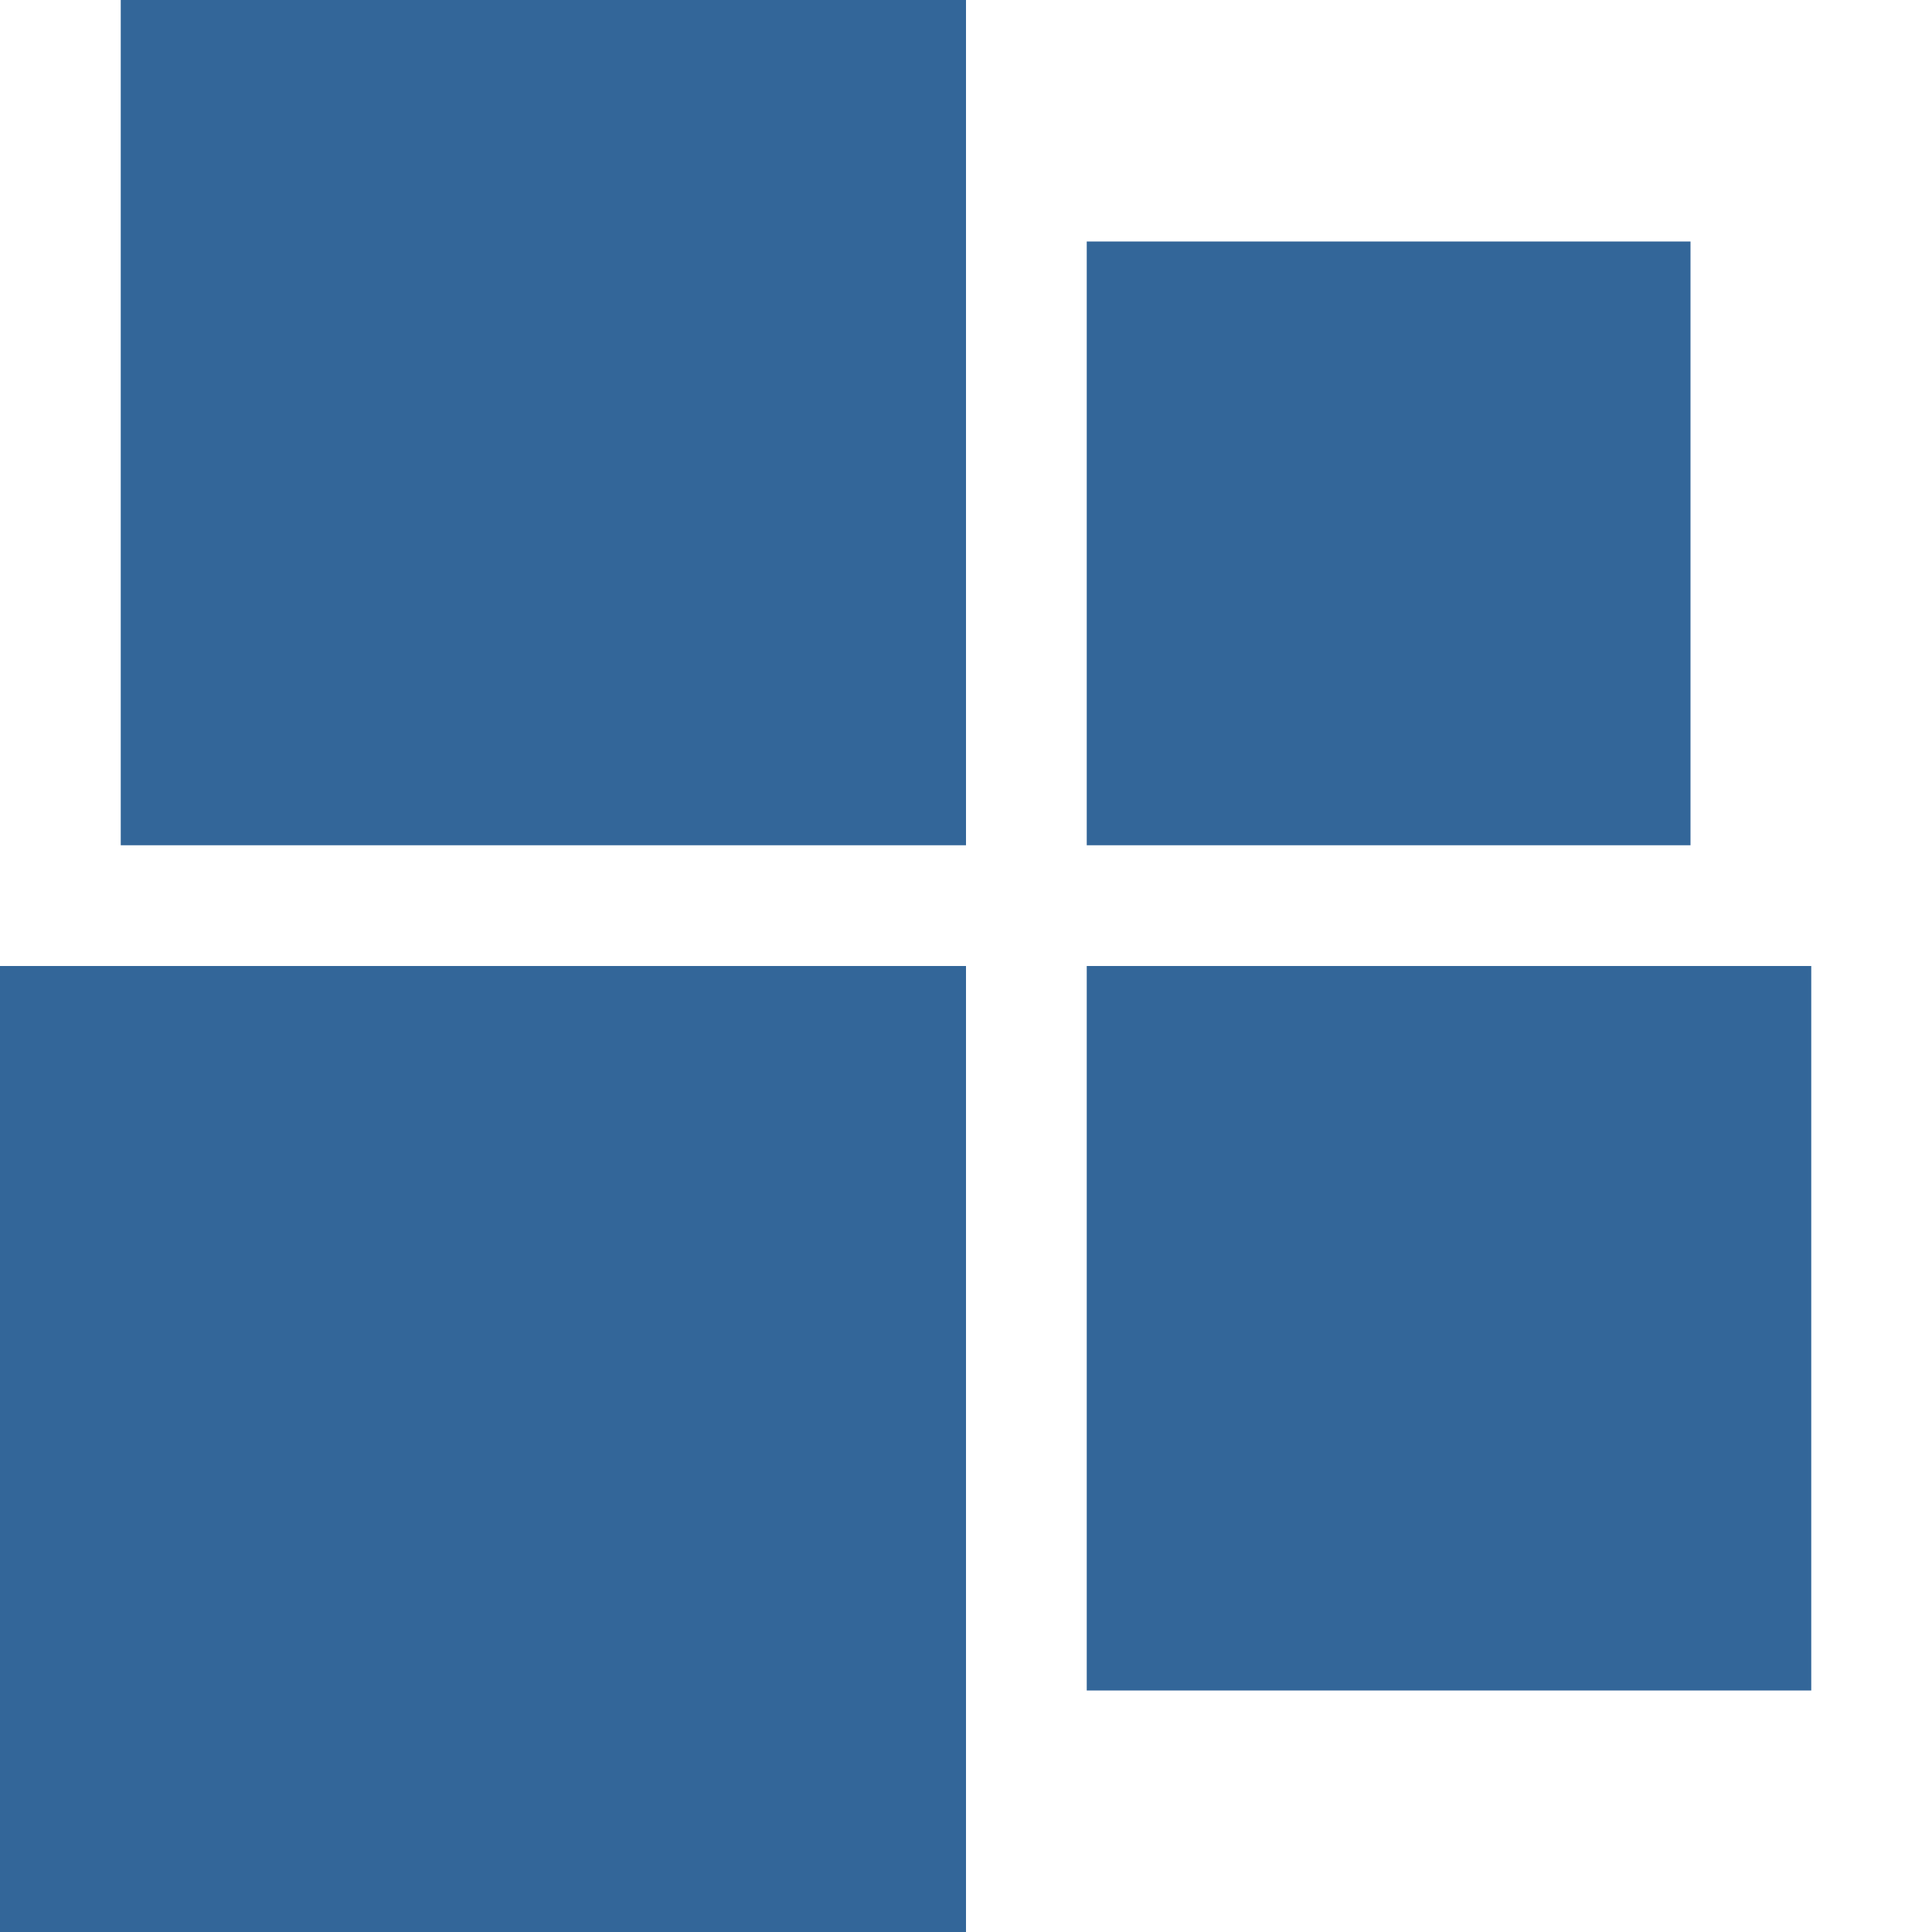
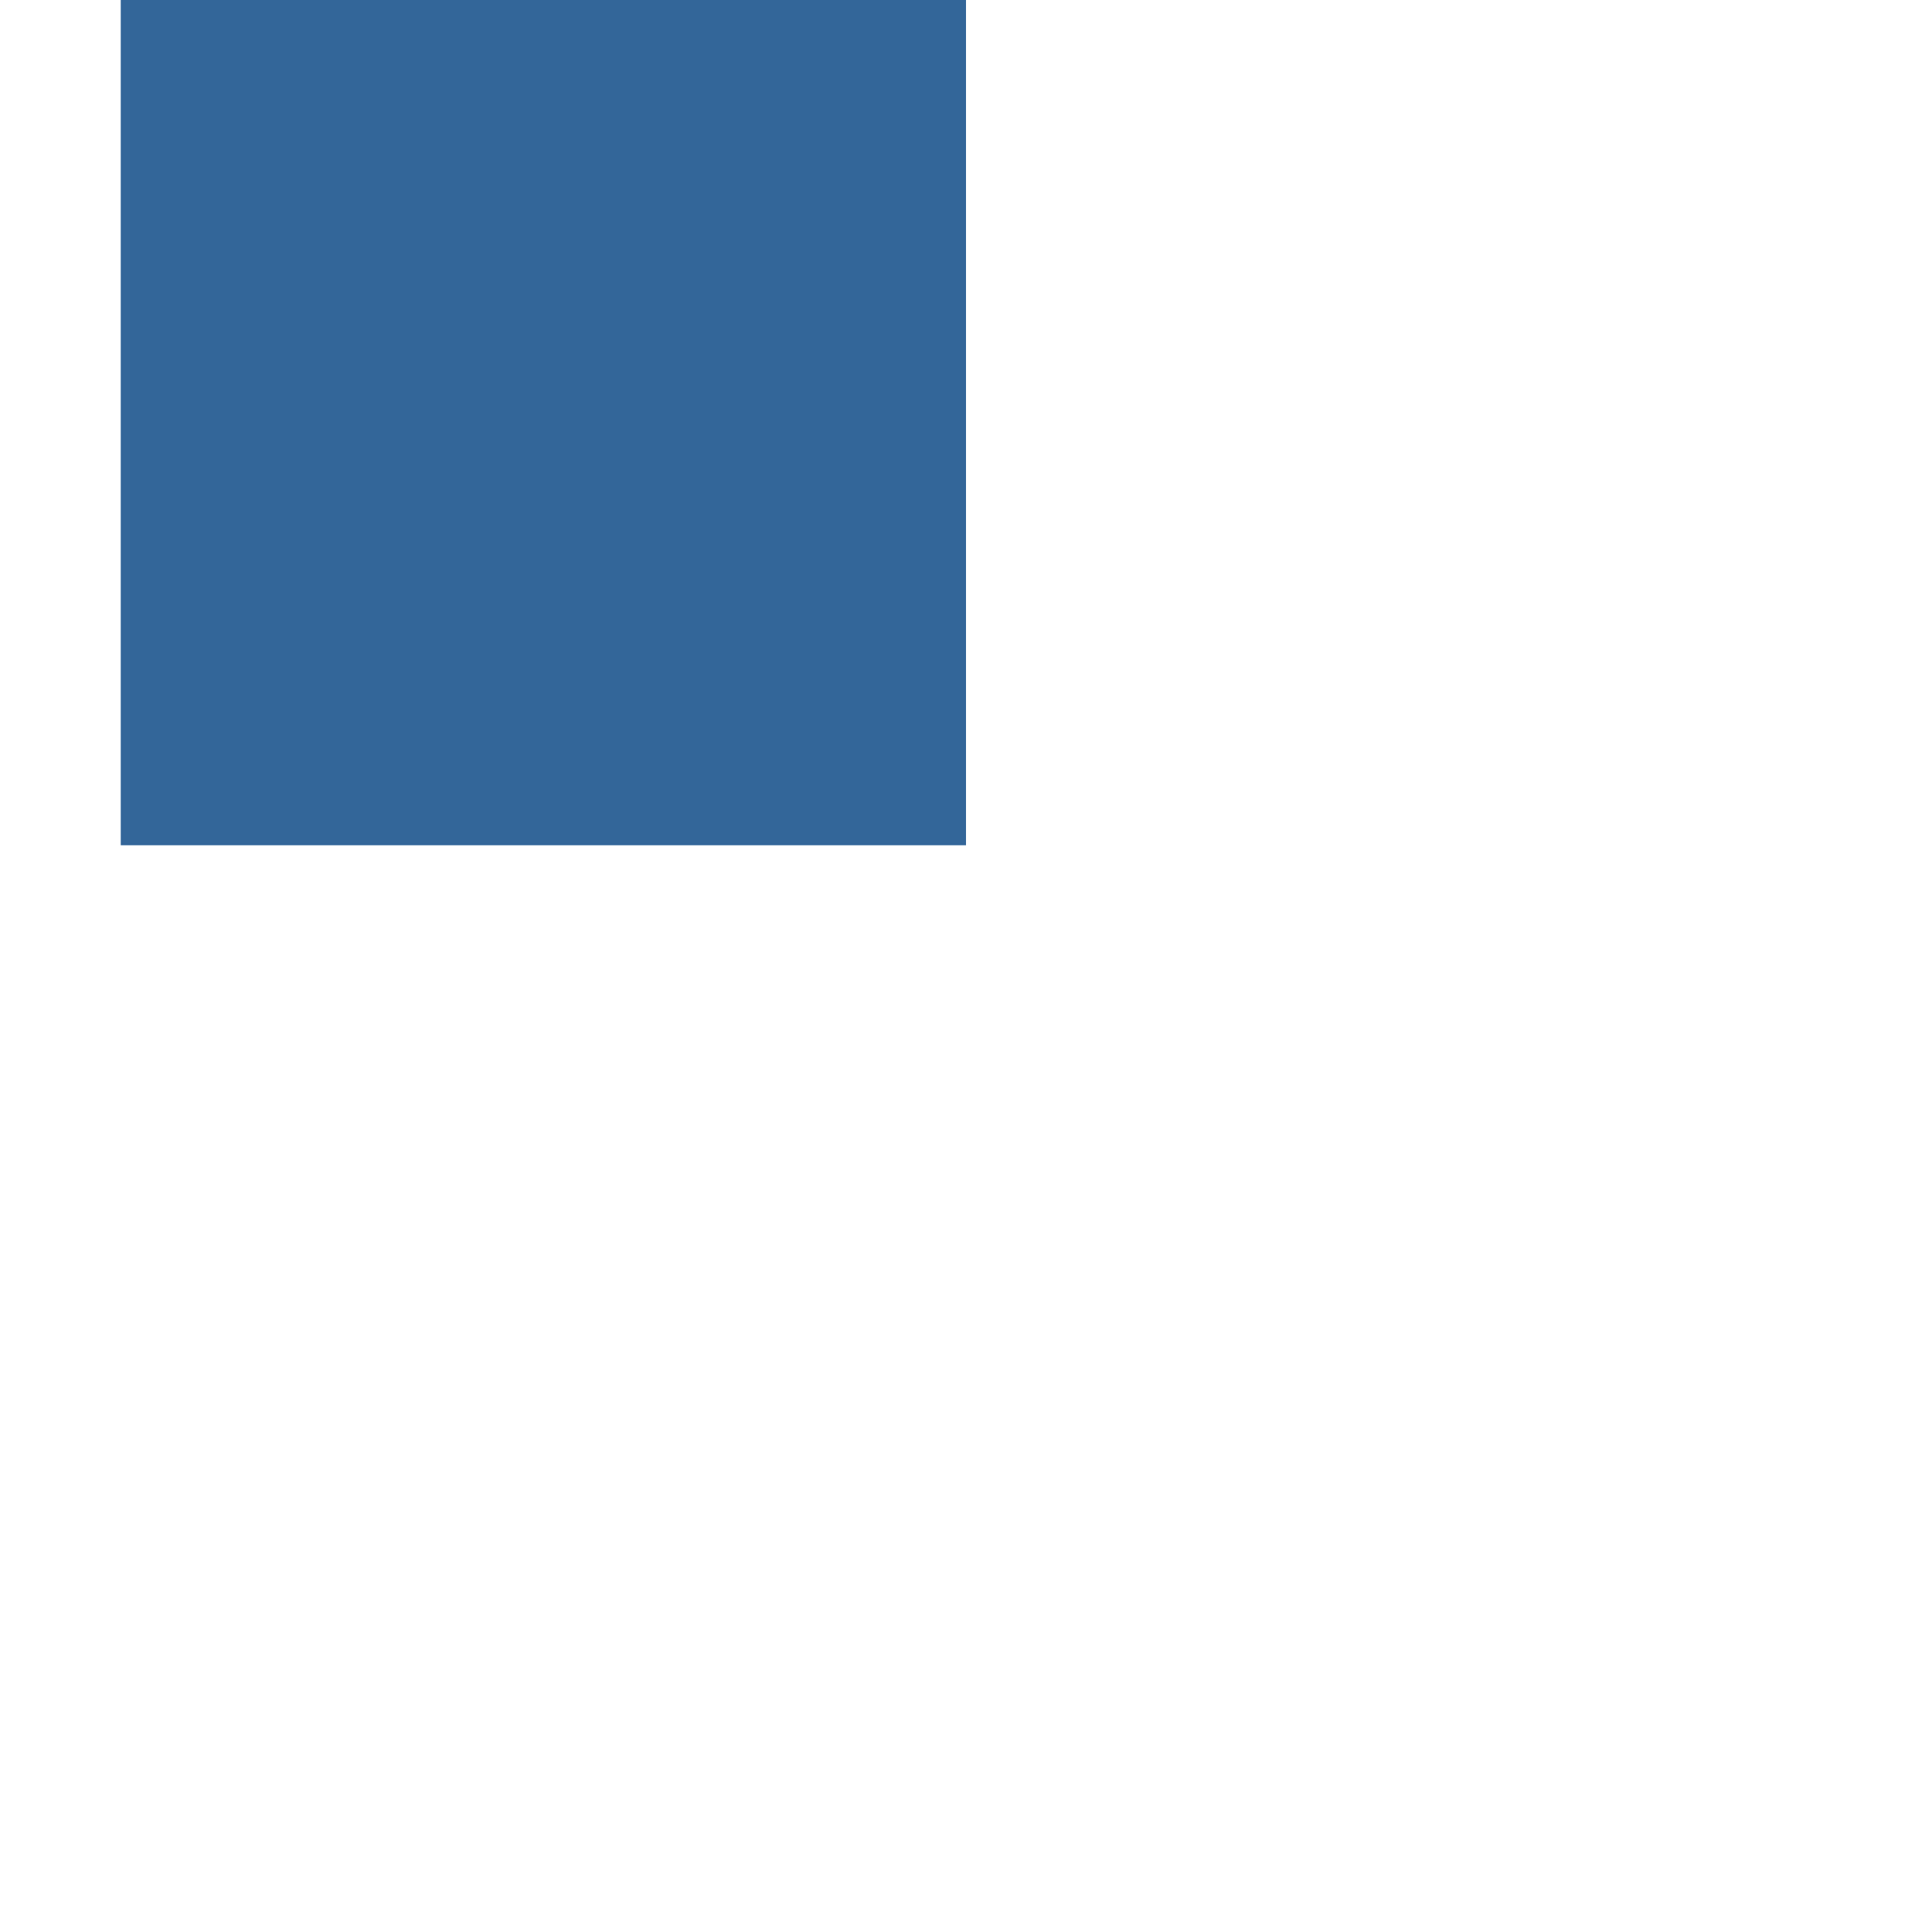
<svg xmlns="http://www.w3.org/2000/svg" viewBox="0 0 160 160" width="160px" height="160px">
  <g transform="translate(0,160) scale(0.1,-0.1)" fill="#336699" stroke="none">
    <path d="M100 1250 l0 -350 350 0 350 0 0 350 0 350 -350 0 -350 0 0 -350z" />
-     <path d="M900 1150 l0 -250 250 0 250 0 0 250 0 250 -250 0 -250 0 0 -250z" />
-     <path d="M0 400 l0 -400 400 0 400 0 0 400 0 400 -400 0 -400 0 0 -400z" />
-     <path d="M900 500 l0 -300 300 0 300 0 0 300 0 300 -300 0 -300 0 0 -300z" />
  </g>
</svg>